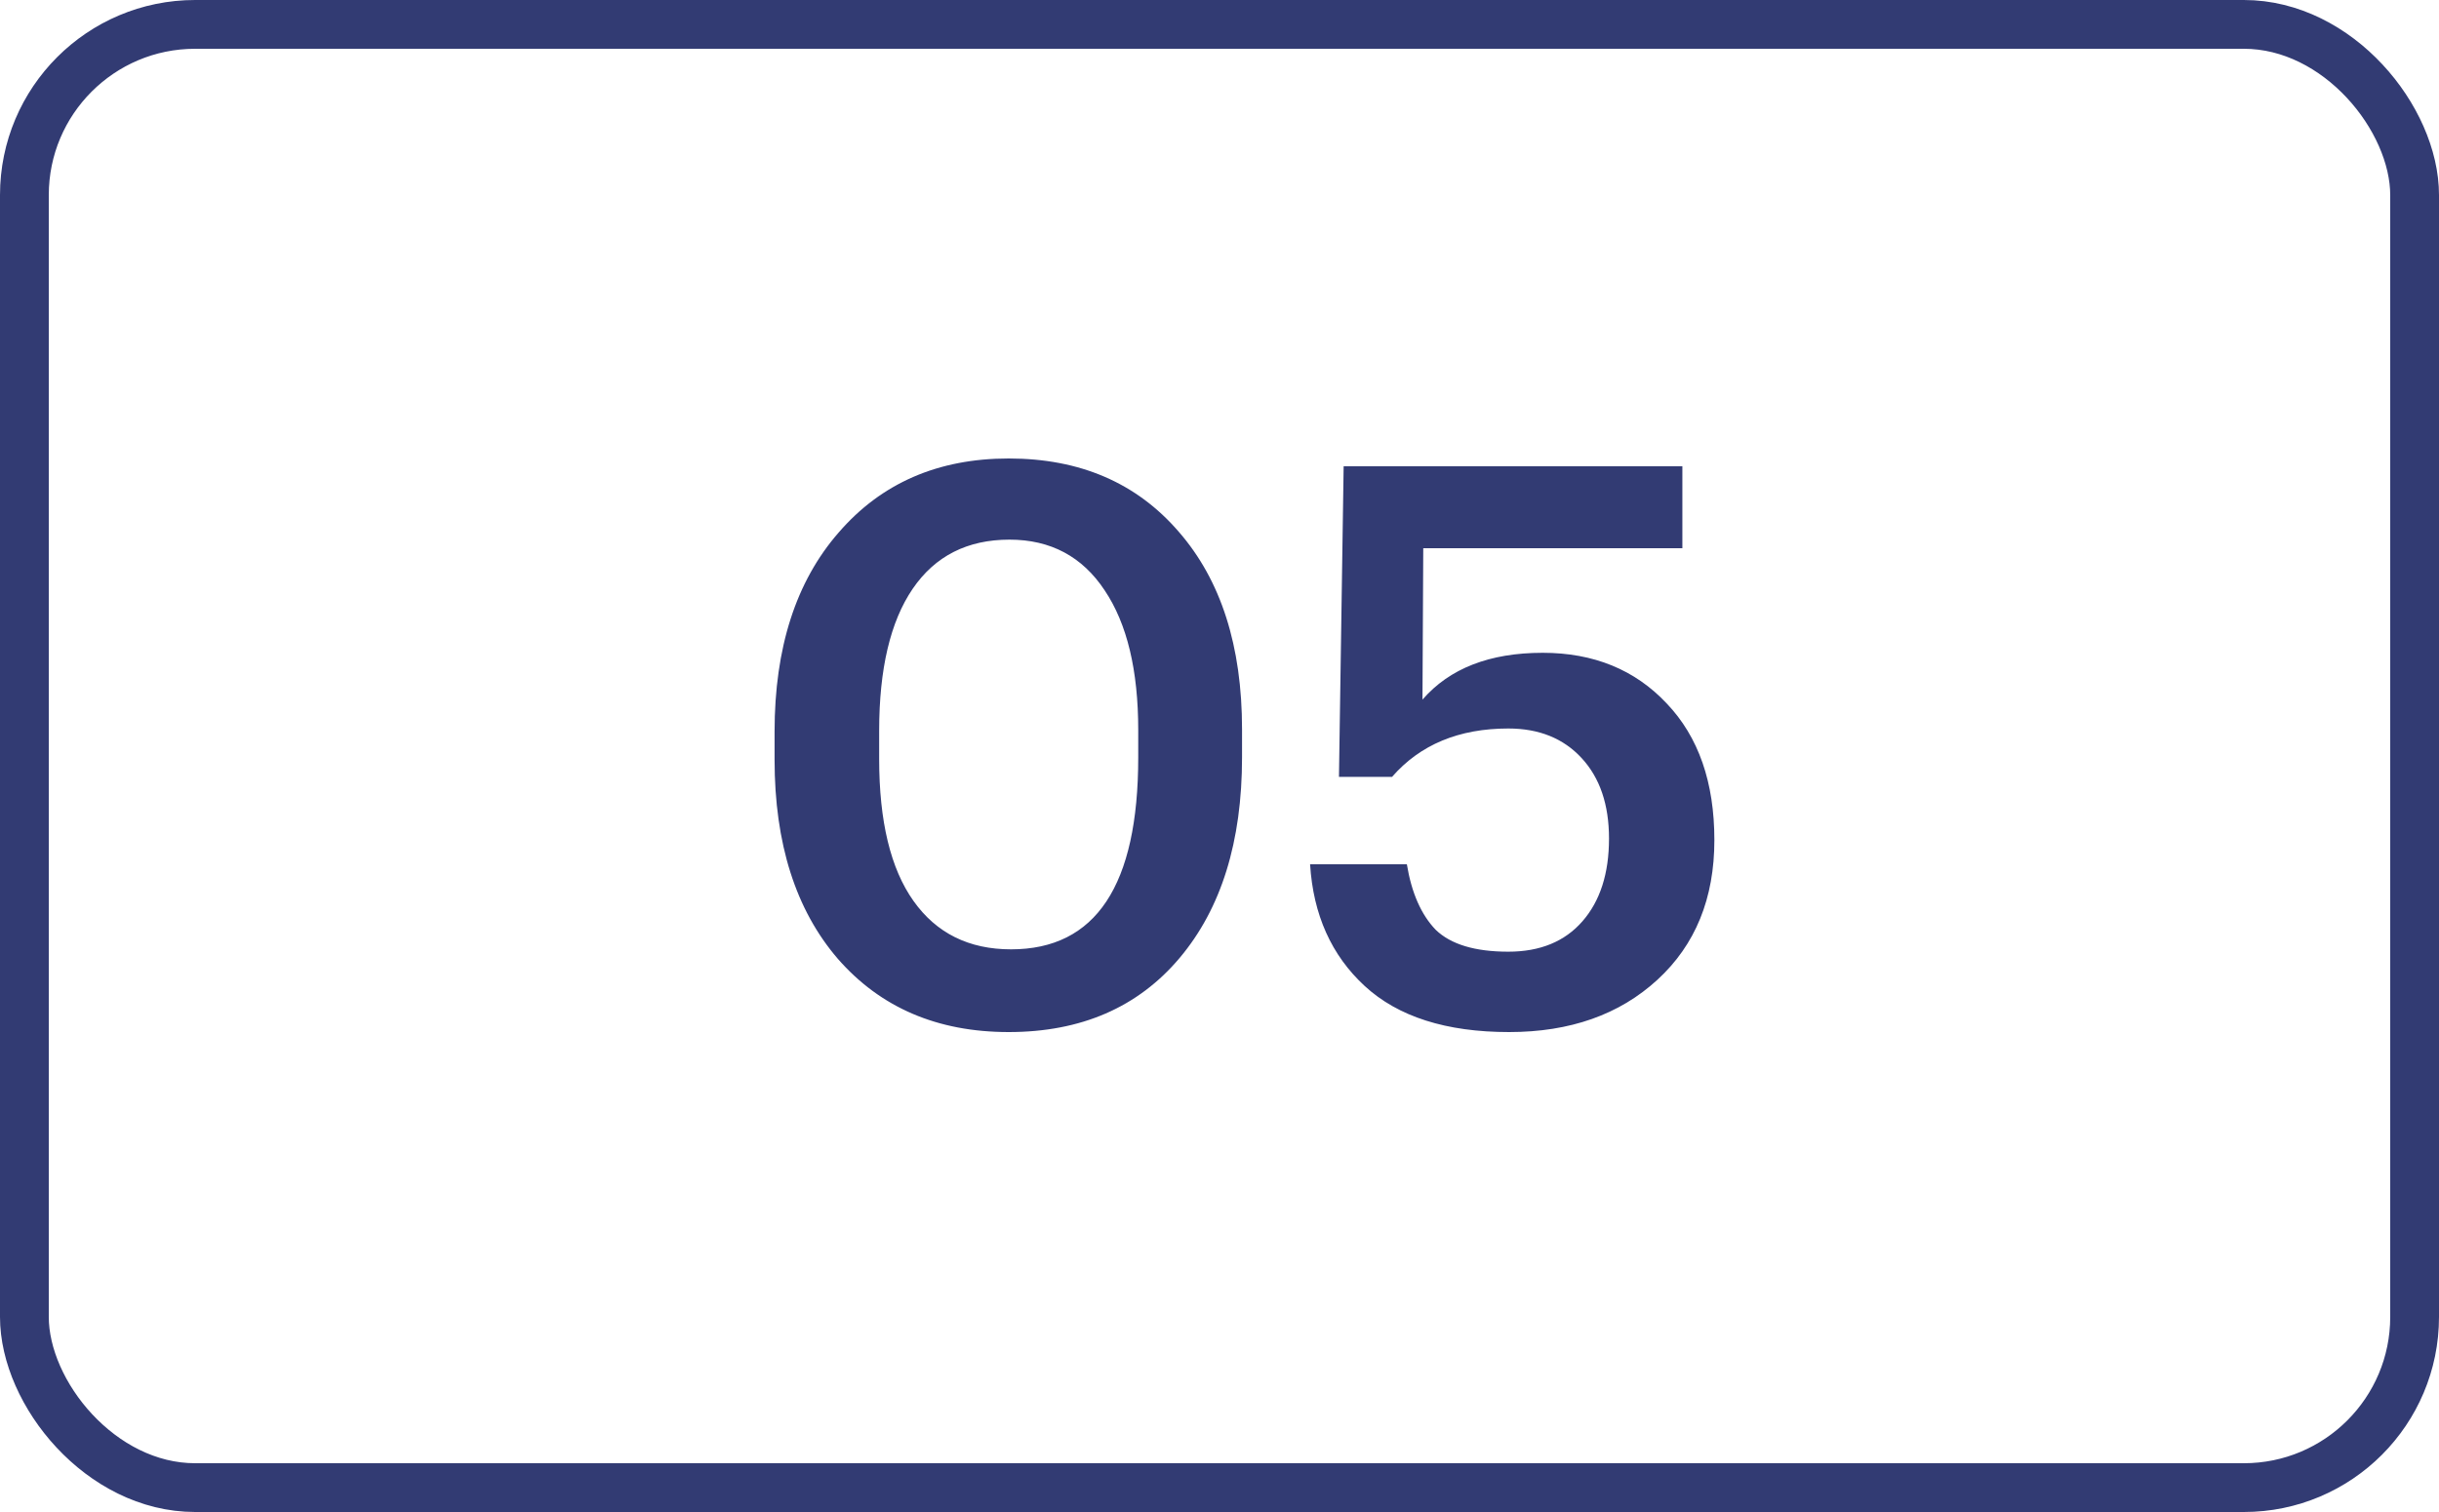
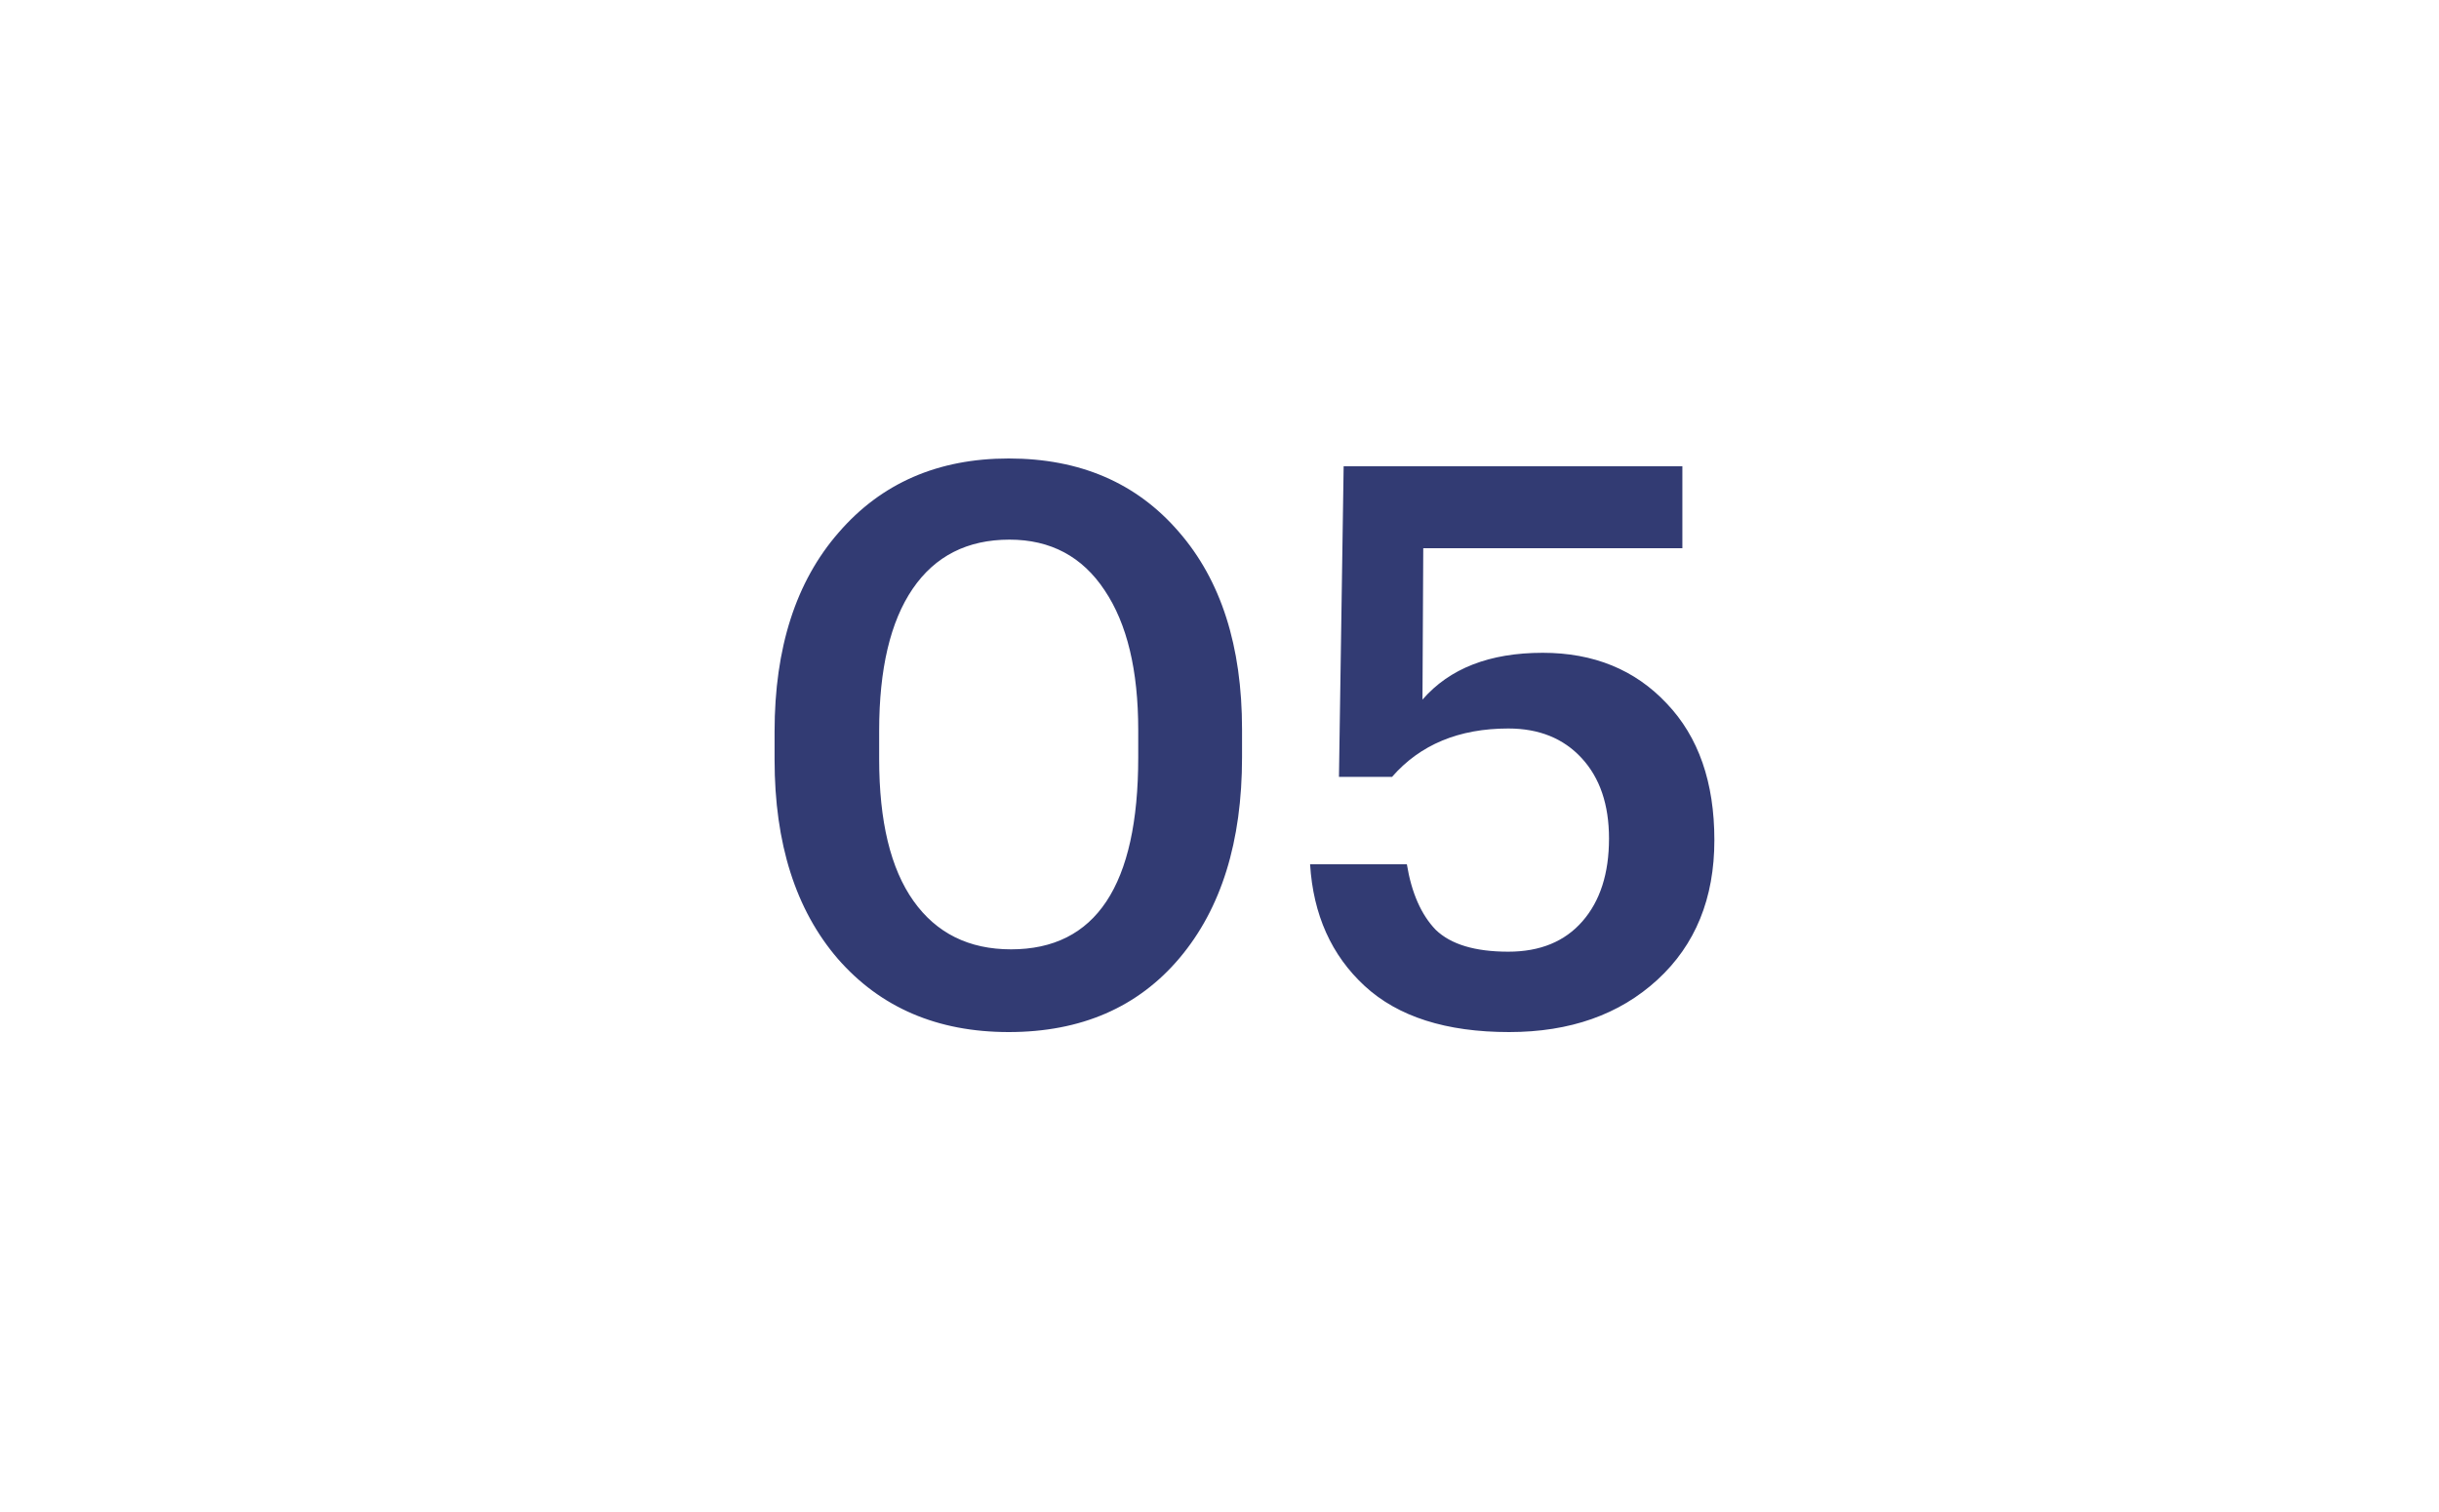
<svg xmlns="http://www.w3.org/2000/svg" width="50" height="31" viewBox="0 0 50 31" fill="none">
-   <rect x="0.5" y="0.5" width="49" height="30" rx="3.5" stroke="#323B73" />
  <path d="M20.727 19.464C22.465 19.464 23.334 18.152 23.334 15.528V14.968C23.334 13.741 23.105 12.787 22.646 12.104C22.188 11.411 21.537 11.064 20.695 11.064C19.831 11.064 19.169 11.4 18.71 12.072C18.252 12.744 18.023 13.715 18.023 14.984V15.56C18.023 16.84 18.257 17.811 18.727 18.472C19.196 19.133 19.863 19.464 20.727 19.464ZM20.678 21.16C19.217 21.16 18.049 20.659 17.174 19.656C16.311 18.653 15.879 17.293 15.879 15.576V15C15.879 13.283 16.316 11.923 17.191 10.92C18.065 9.907 19.228 9.4 20.678 9.4C22.14 9.4 23.302 9.901 24.166 10.904C25.03 11.896 25.462 13.245 25.462 14.952V15.528C25.462 17.256 25.036 18.627 24.183 19.64C23.329 20.653 22.161 21.16 20.678 21.16ZM30.937 21.16C29.647 21.16 28.66 20.845 27.977 20.216C27.295 19.587 26.921 18.755 26.857 17.72H28.841C28.937 18.307 29.135 18.755 29.433 19.064C29.743 19.363 30.239 19.512 30.921 19.512C31.572 19.512 32.079 19.304 32.441 18.888C32.804 18.472 32.985 17.907 32.985 17.192C32.985 16.499 32.799 15.949 32.425 15.544C32.052 15.139 31.551 14.936 30.921 14.936C29.908 14.936 29.113 15.267 28.537 15.928H27.449L27.545 9.56H34.489V11.24H29.177L29.161 14.344C29.716 13.704 30.537 13.384 31.625 13.384C32.671 13.384 33.519 13.731 34.169 14.424C34.82 15.107 35.145 16.04 35.145 17.224C35.145 18.419 34.756 19.373 33.977 20.088C33.199 20.803 32.185 21.16 30.937 21.16Z" fill="#323B73" />
</svg>